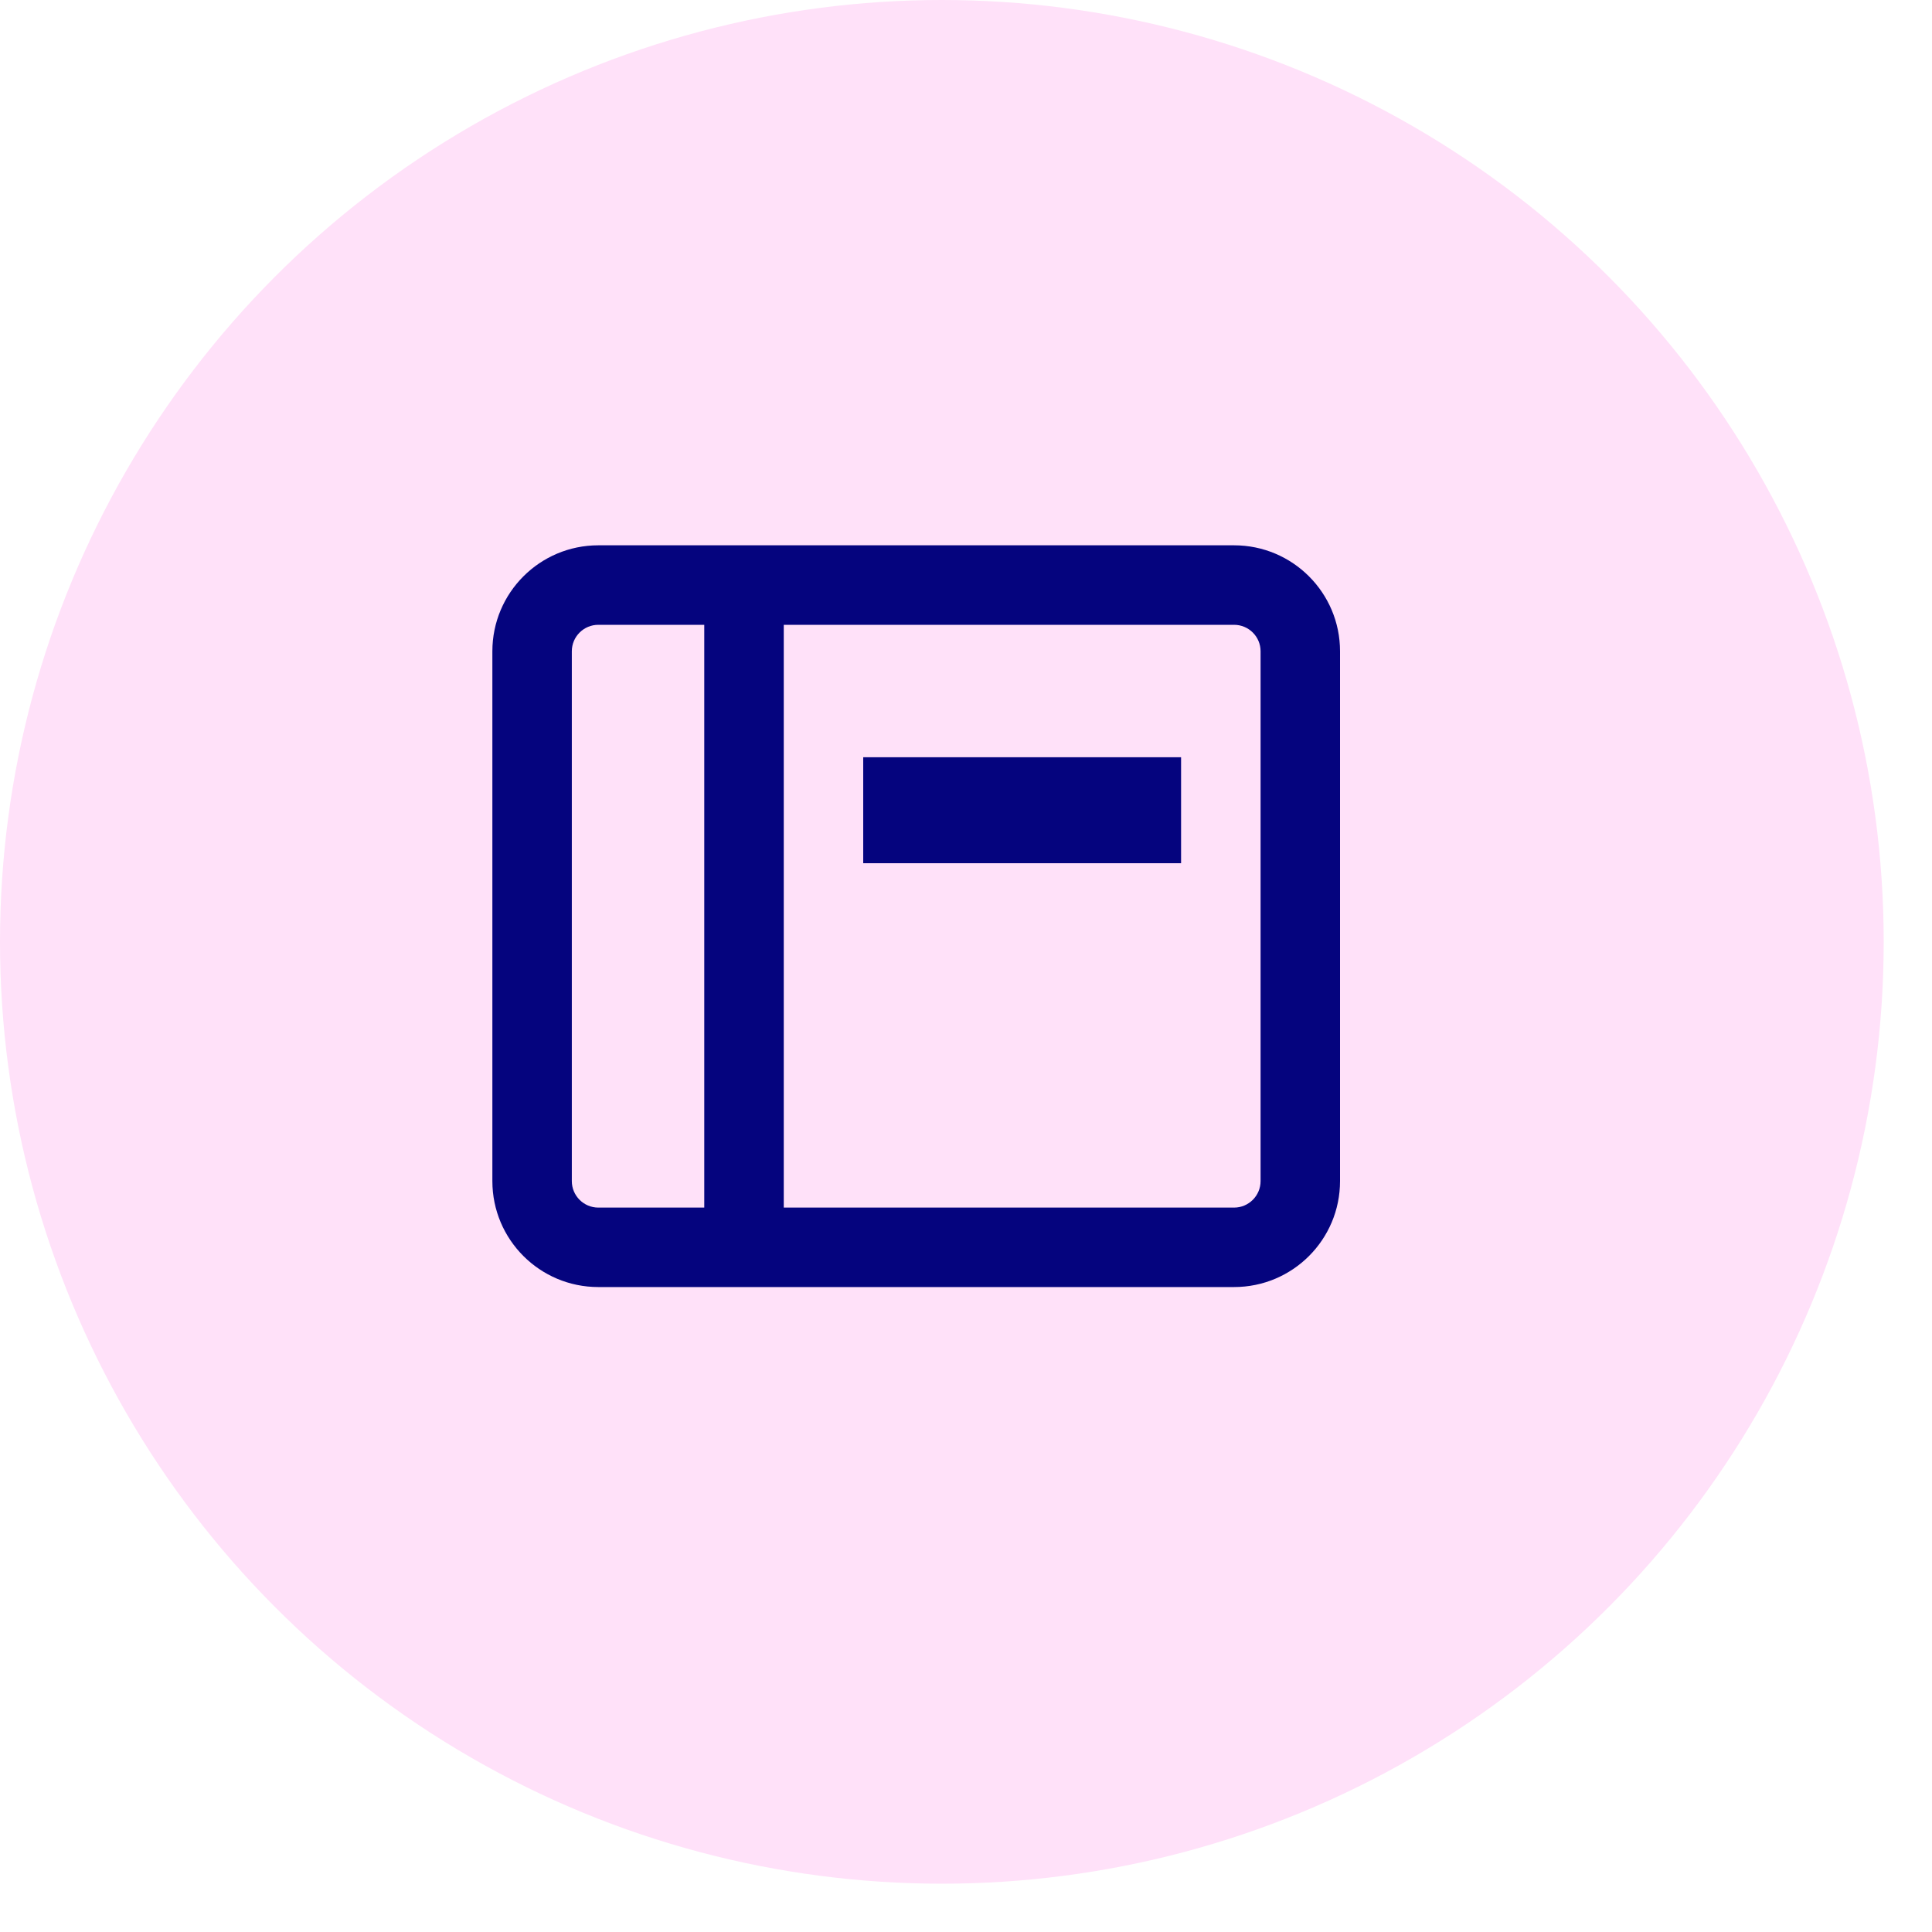
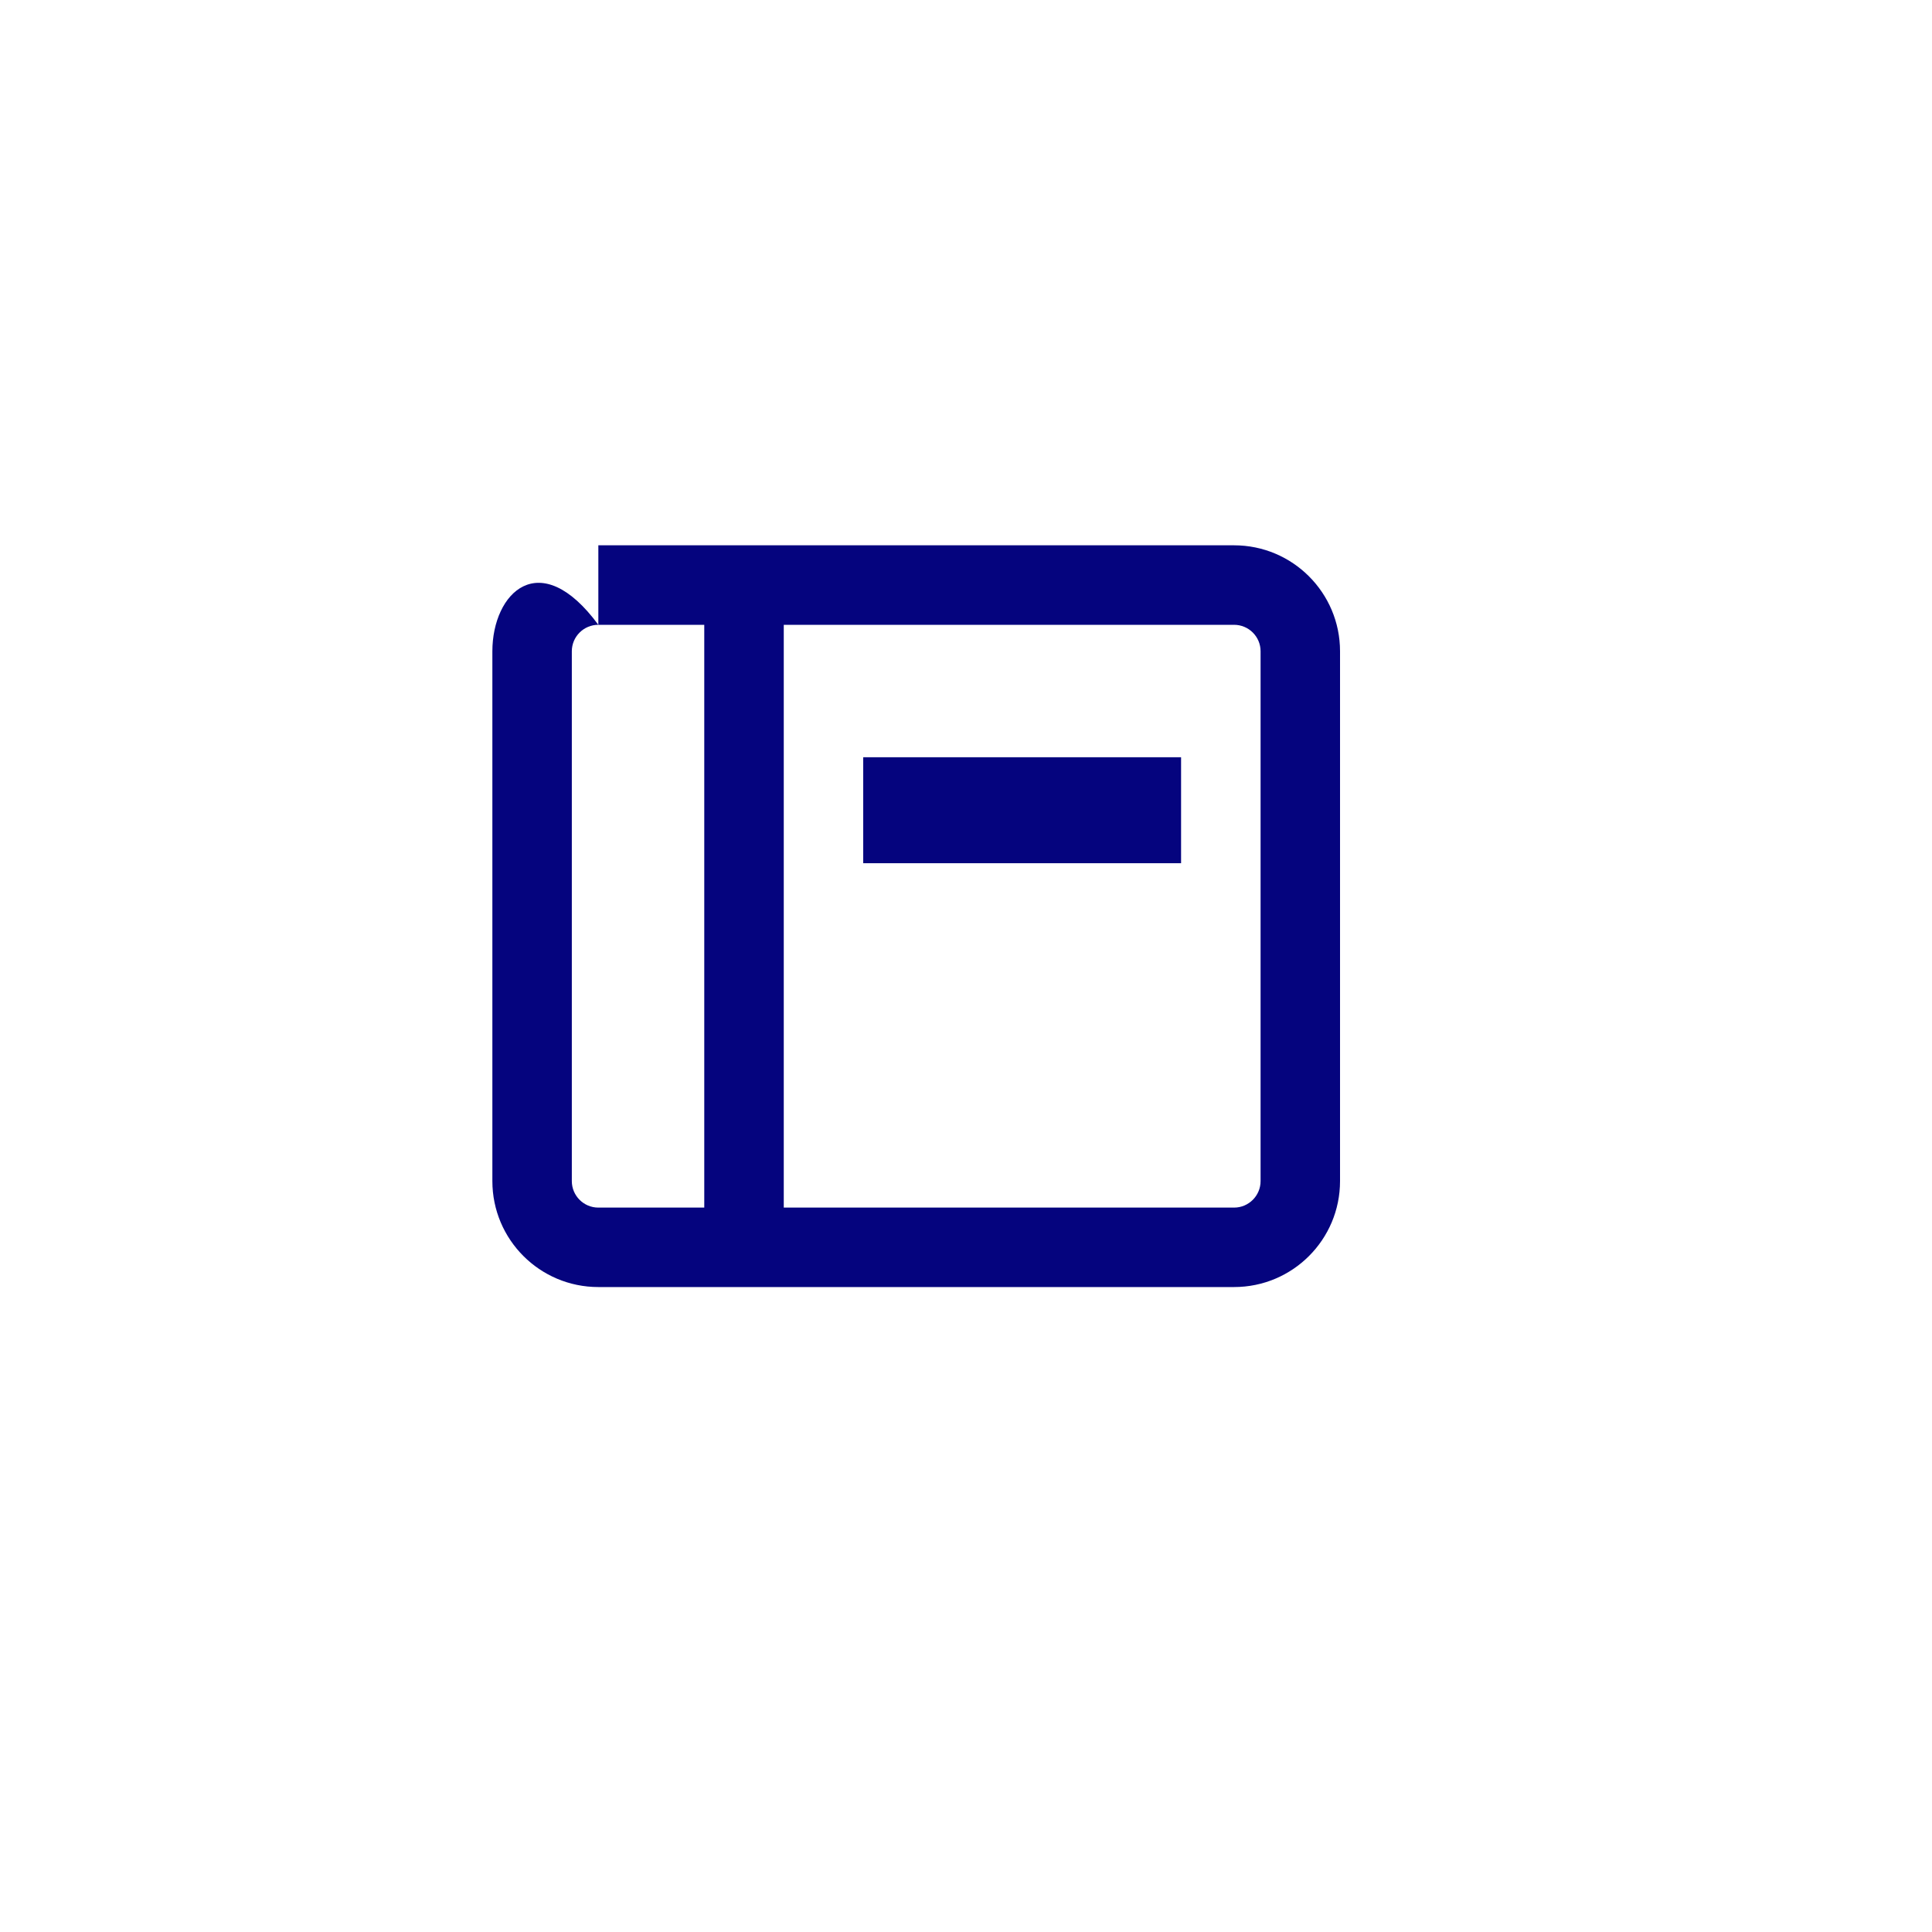
<svg xmlns="http://www.w3.org/2000/svg" width="40" height="40" viewBox="0 0 40 40" fill="none">
-   <circle cx="19.5" cy="19.5" r="19.5" fill="#FFE1F9" />
-   <path fill-rule="evenodd" clip-rule="evenodd" d="M25.55 12.936H16.227L16.227 25.002H25.55C25.853 25.002 26.099 24.756 26.099 24.453V13.484C26.099 13.181 25.853 12.936 25.55 12.936ZM12.388 12.936H14.581L14.581 25.002H12.388C12.085 25.002 11.839 24.756 11.839 24.453V13.484C11.839 13.181 12.085 12.936 12.388 12.936ZM12.388 11.29C11.176 11.29 10.194 12.273 10.194 13.484V24.453C10.194 25.665 11.176 26.647 12.388 26.647H25.55C26.762 26.647 27.744 25.665 27.744 24.453V13.484C27.744 12.273 26.762 11.29 25.55 11.29H12.388ZM24.453 17.872V15.678L17.872 15.678V17.872L24.453 17.872Z" fill="#05047E" />
+   <path fill-rule="evenodd" clip-rule="evenodd" d="M25.55 12.936H16.227L16.227 25.002H25.55C25.853 25.002 26.099 24.756 26.099 24.453V13.484C26.099 13.181 25.853 12.936 25.55 12.936ZM12.388 12.936H14.581L14.581 25.002H12.388C12.085 25.002 11.839 24.756 11.839 24.453V13.484C11.839 13.181 12.085 12.936 12.388 12.936ZC11.176 11.29 10.194 12.273 10.194 13.484V24.453C10.194 25.665 11.176 26.647 12.388 26.647H25.55C26.762 26.647 27.744 25.665 27.744 24.453V13.484C27.744 12.273 26.762 11.29 25.55 11.29H12.388ZM24.453 17.872V15.678L17.872 15.678V17.872L24.453 17.872Z" fill="#05047E" />
</svg>